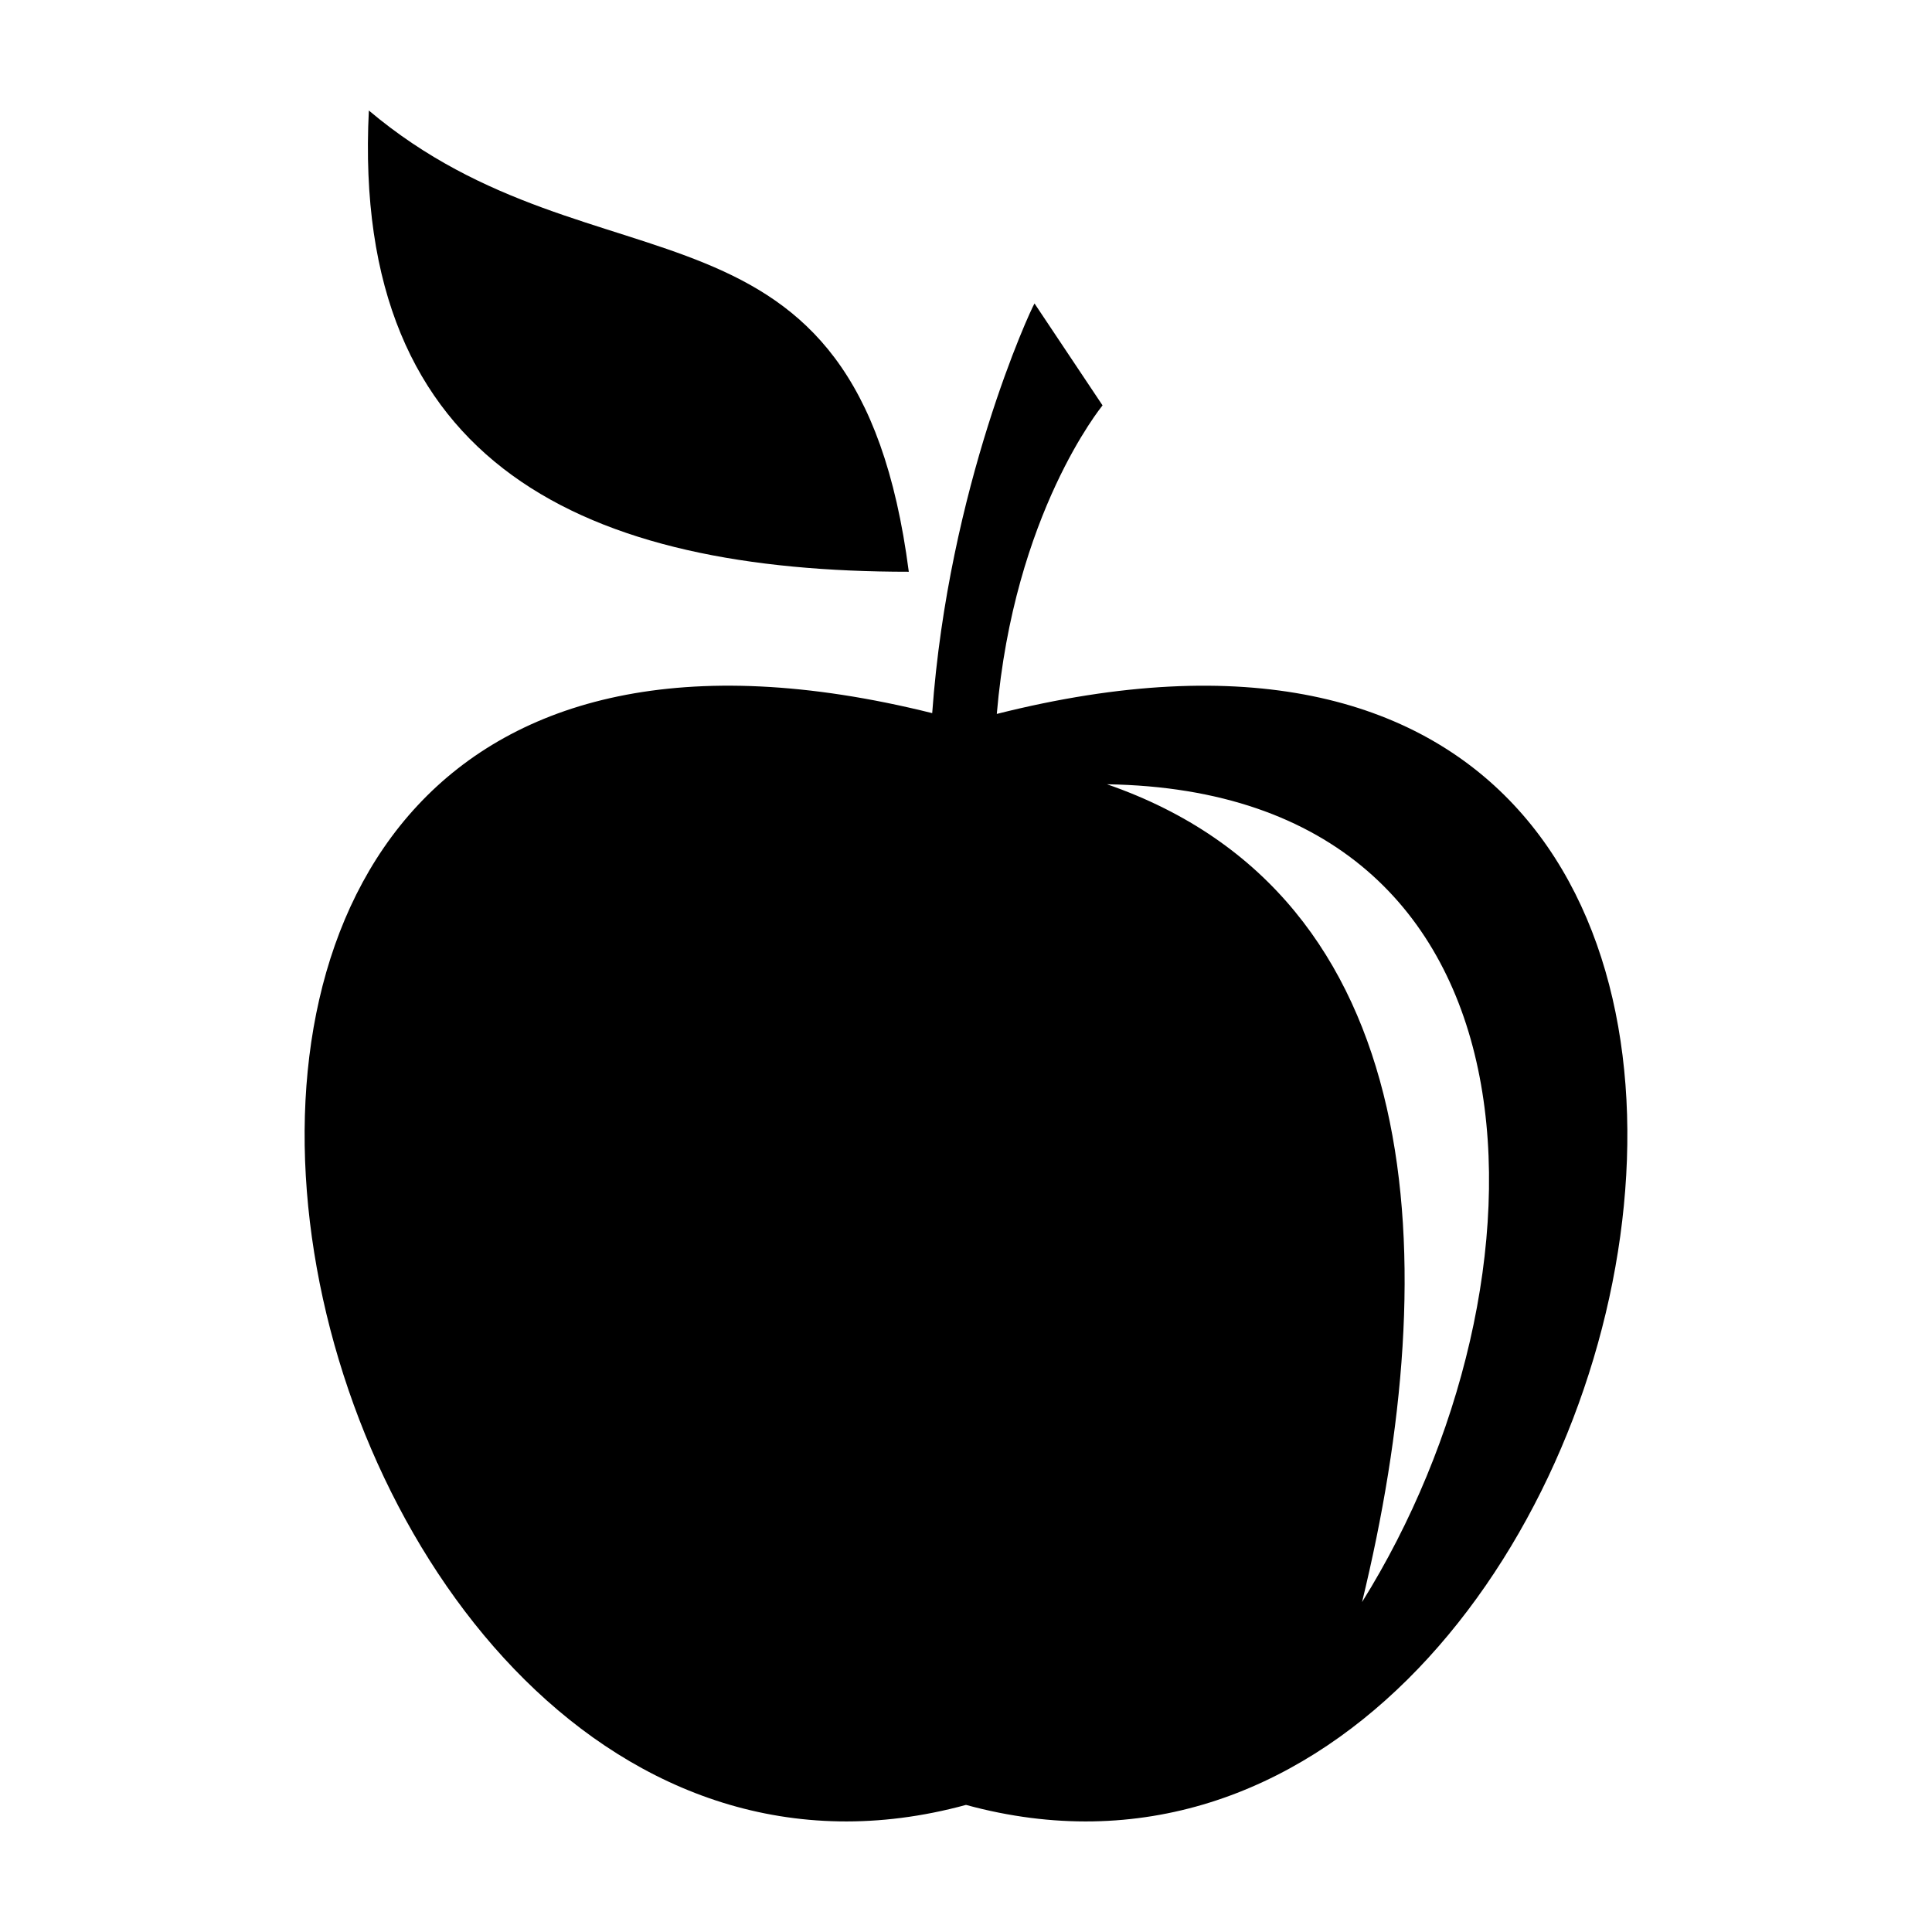
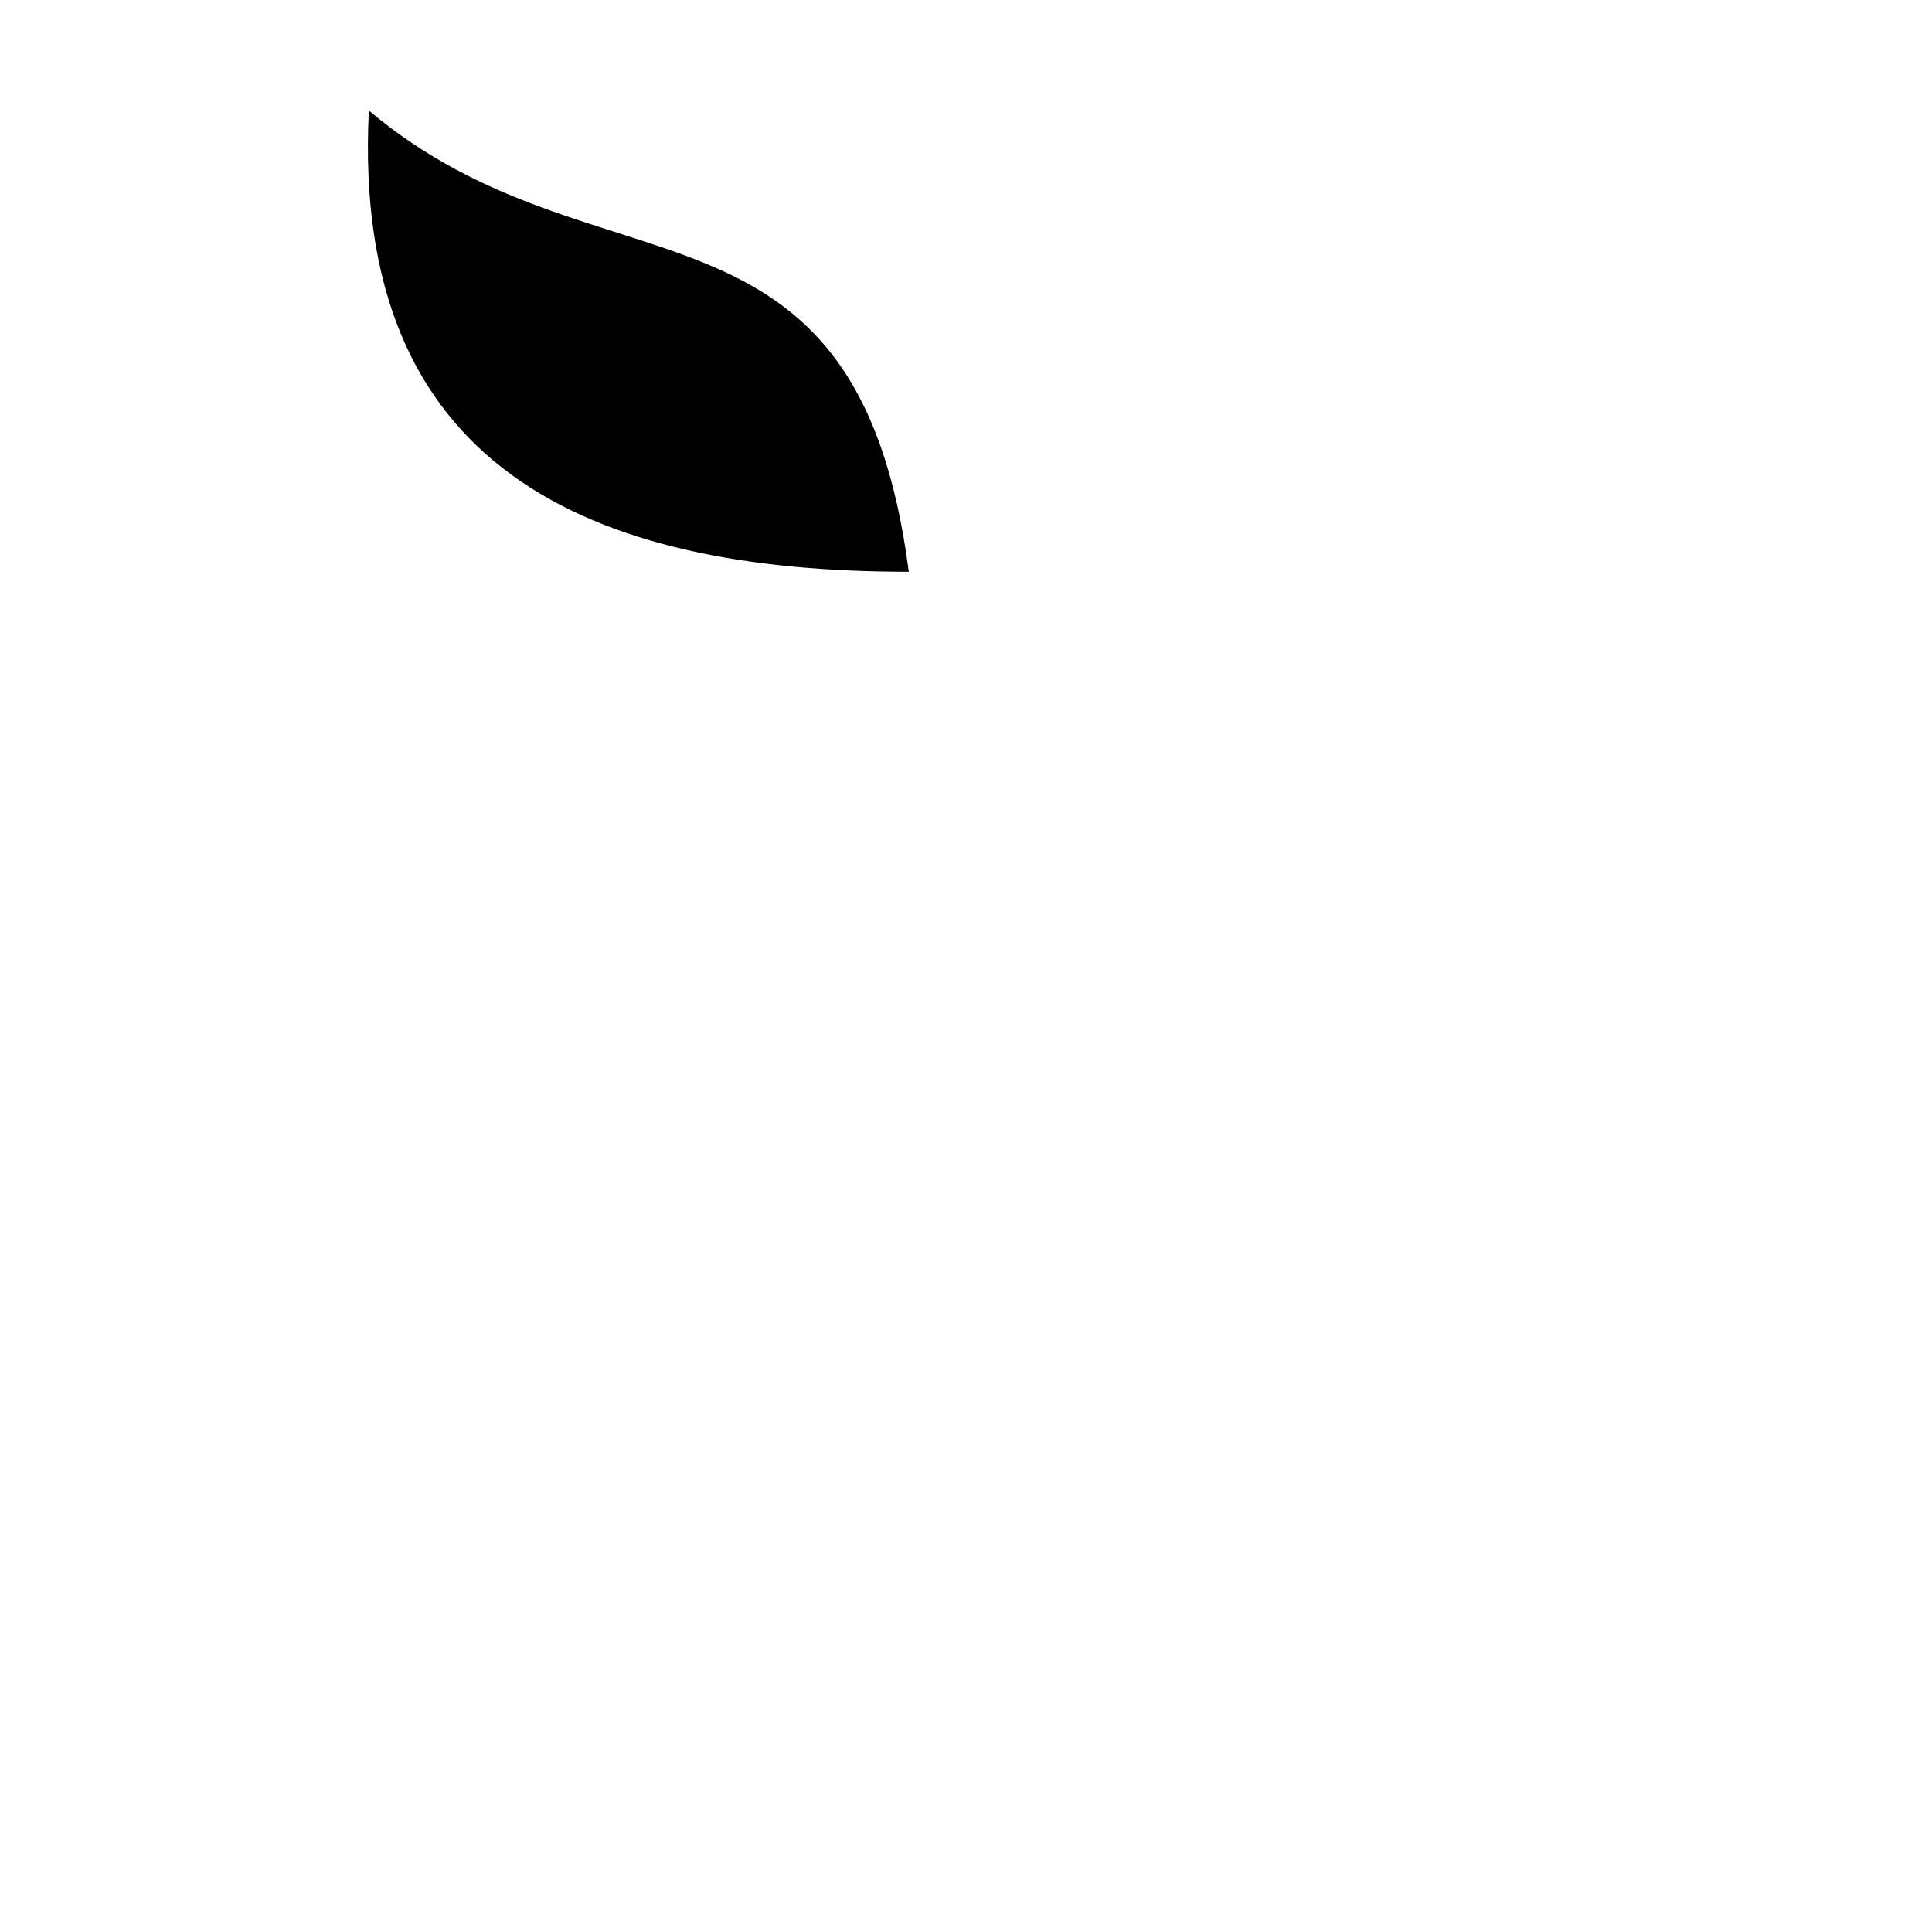
<svg xmlns="http://www.w3.org/2000/svg" fill="#000000" width="800px" height="800px" version="1.1" viewBox="144 144 512 512">
  <g>
    <path d="m384.84 295.52c-13.75-106.13-82.441-71.07-143.09-122.23-4.742 94.762 58.273 122.23 143.09 122.23z" />
-     <path d="m408.16 333.2c4.559-53.156 27.773-81.387 28.023-81.773l-18.027-27.008c-1.113 1.805-22.781 48.562-27.113 108.57-264.77-65.988-176.59 339.94 8.957 289.33 185.73 50.664 273.9-356.14 8.16-289.12zm96.801 235.36c21.906-90.07 18.055-187.08-67.598-216.72 120.59 1.871 120.18 132.51 67.598 216.72z" />
  </g>
</svg>